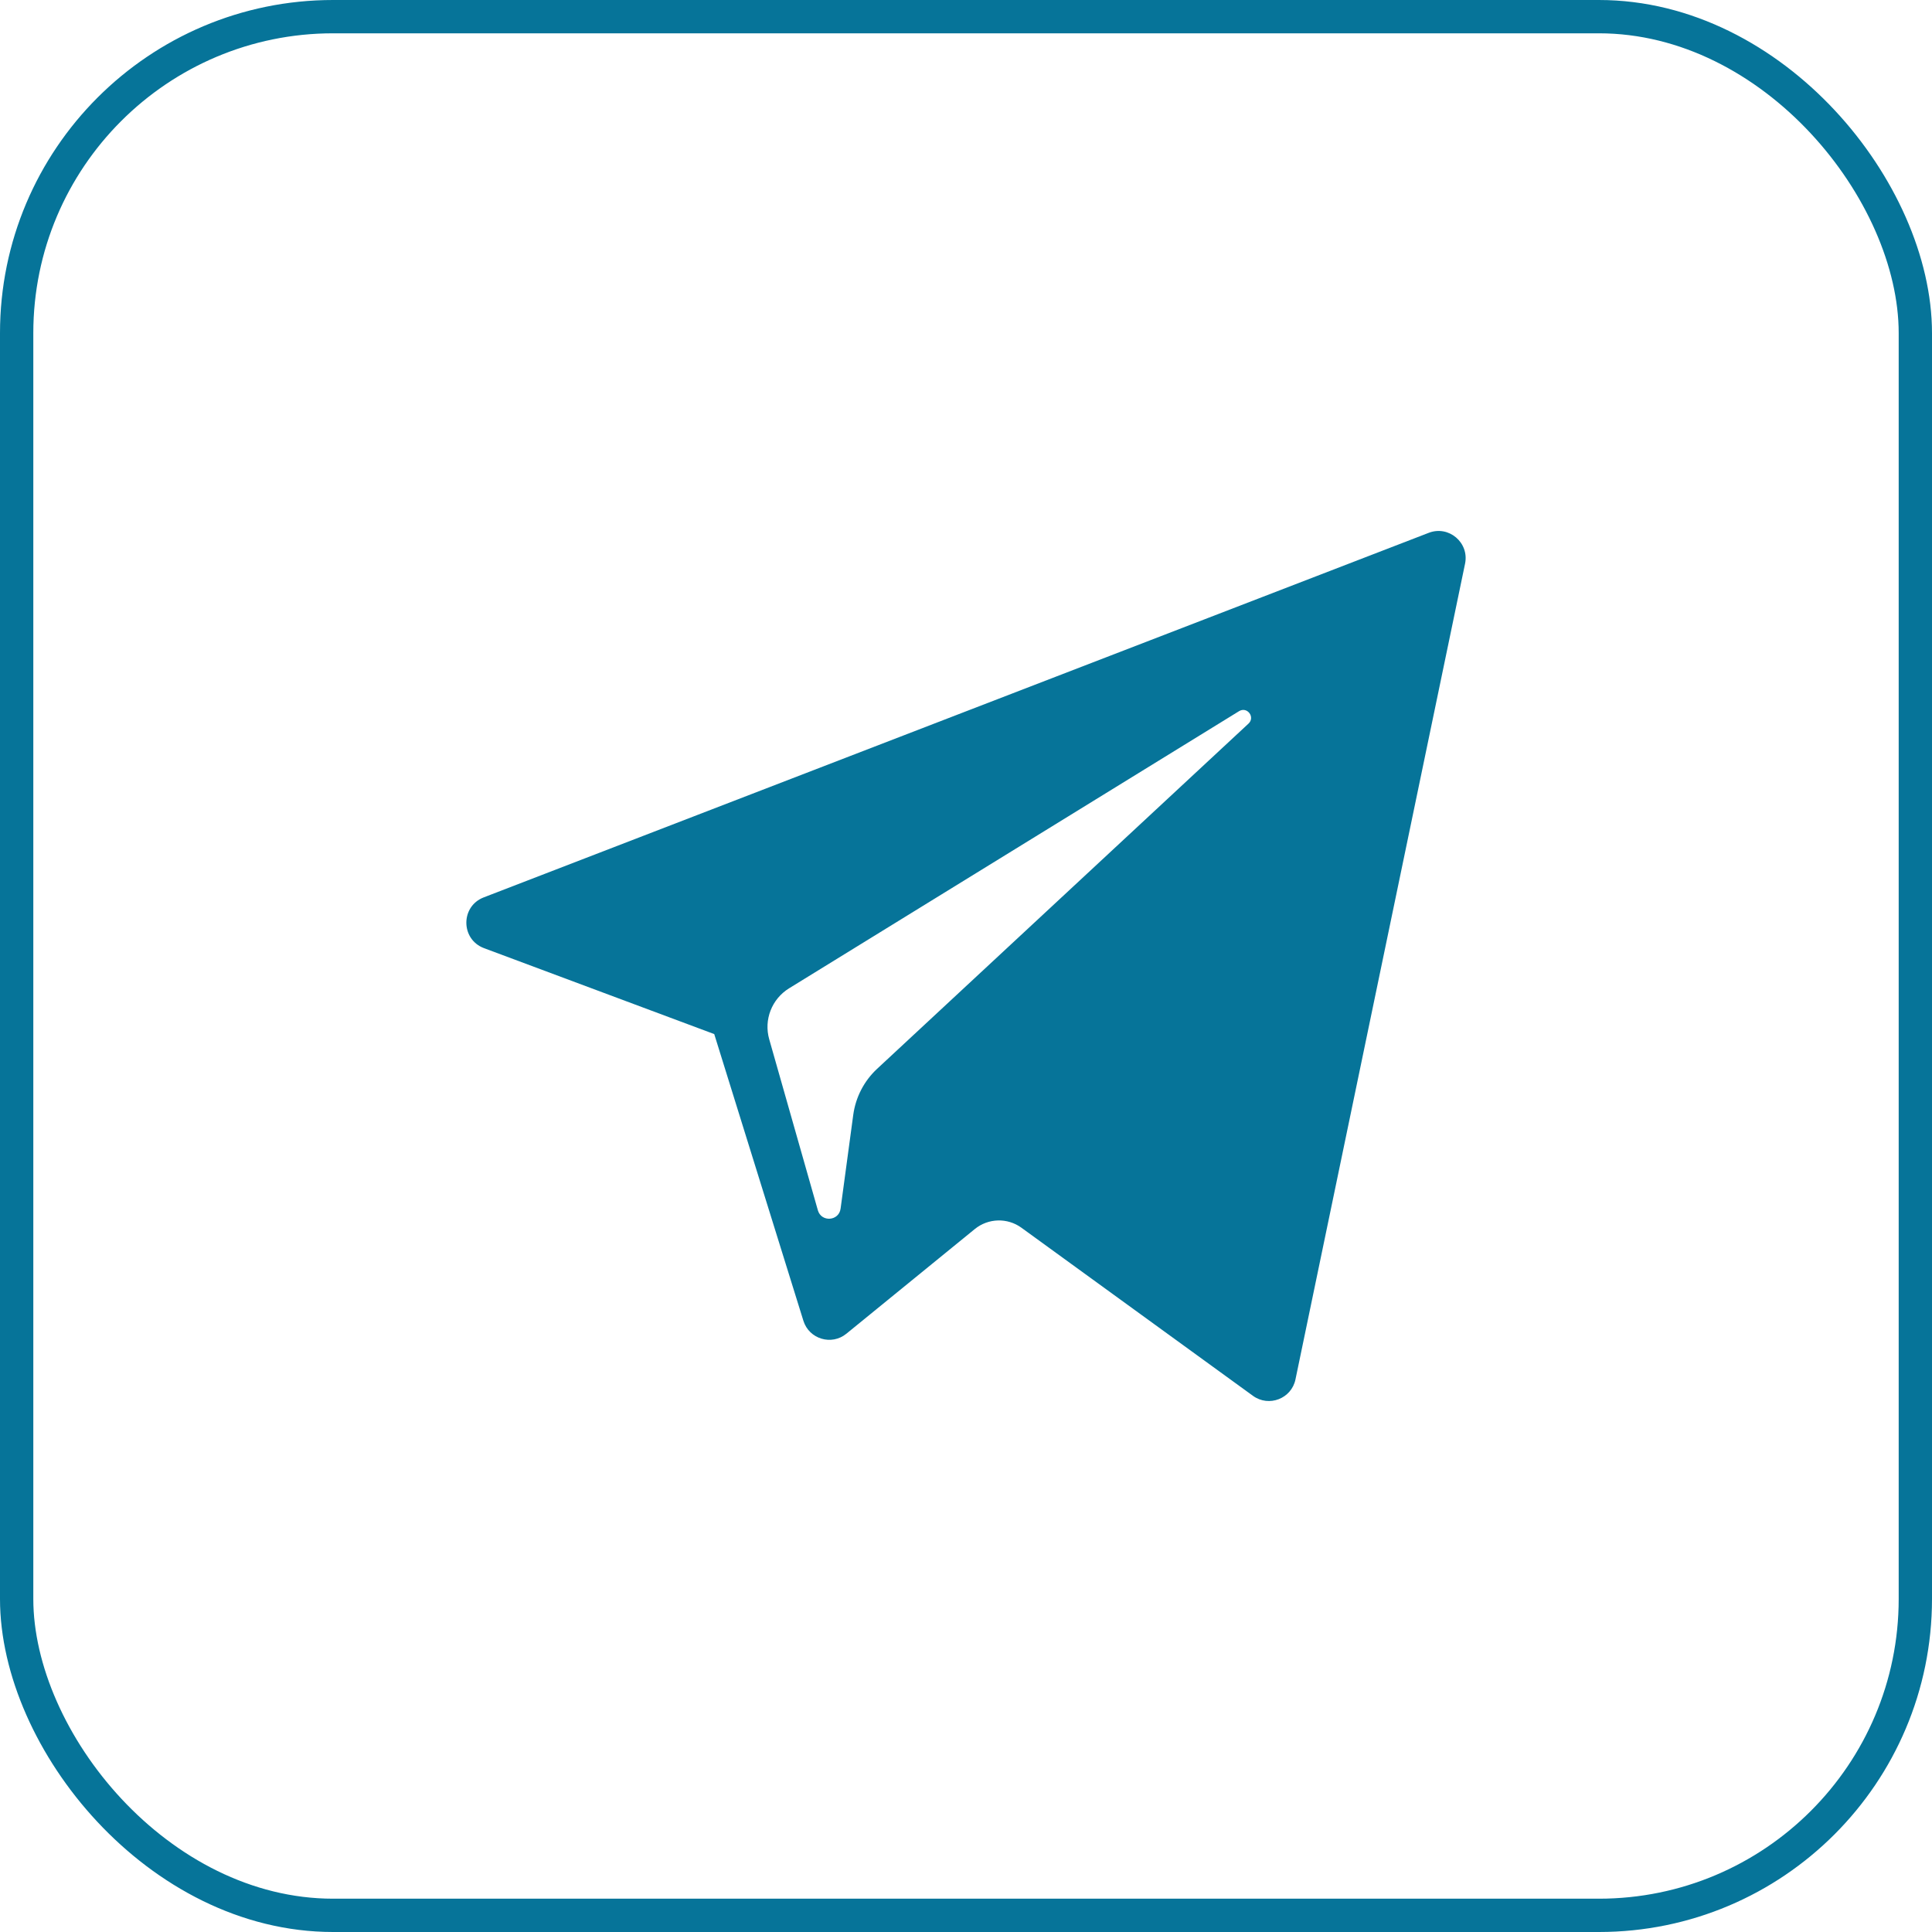
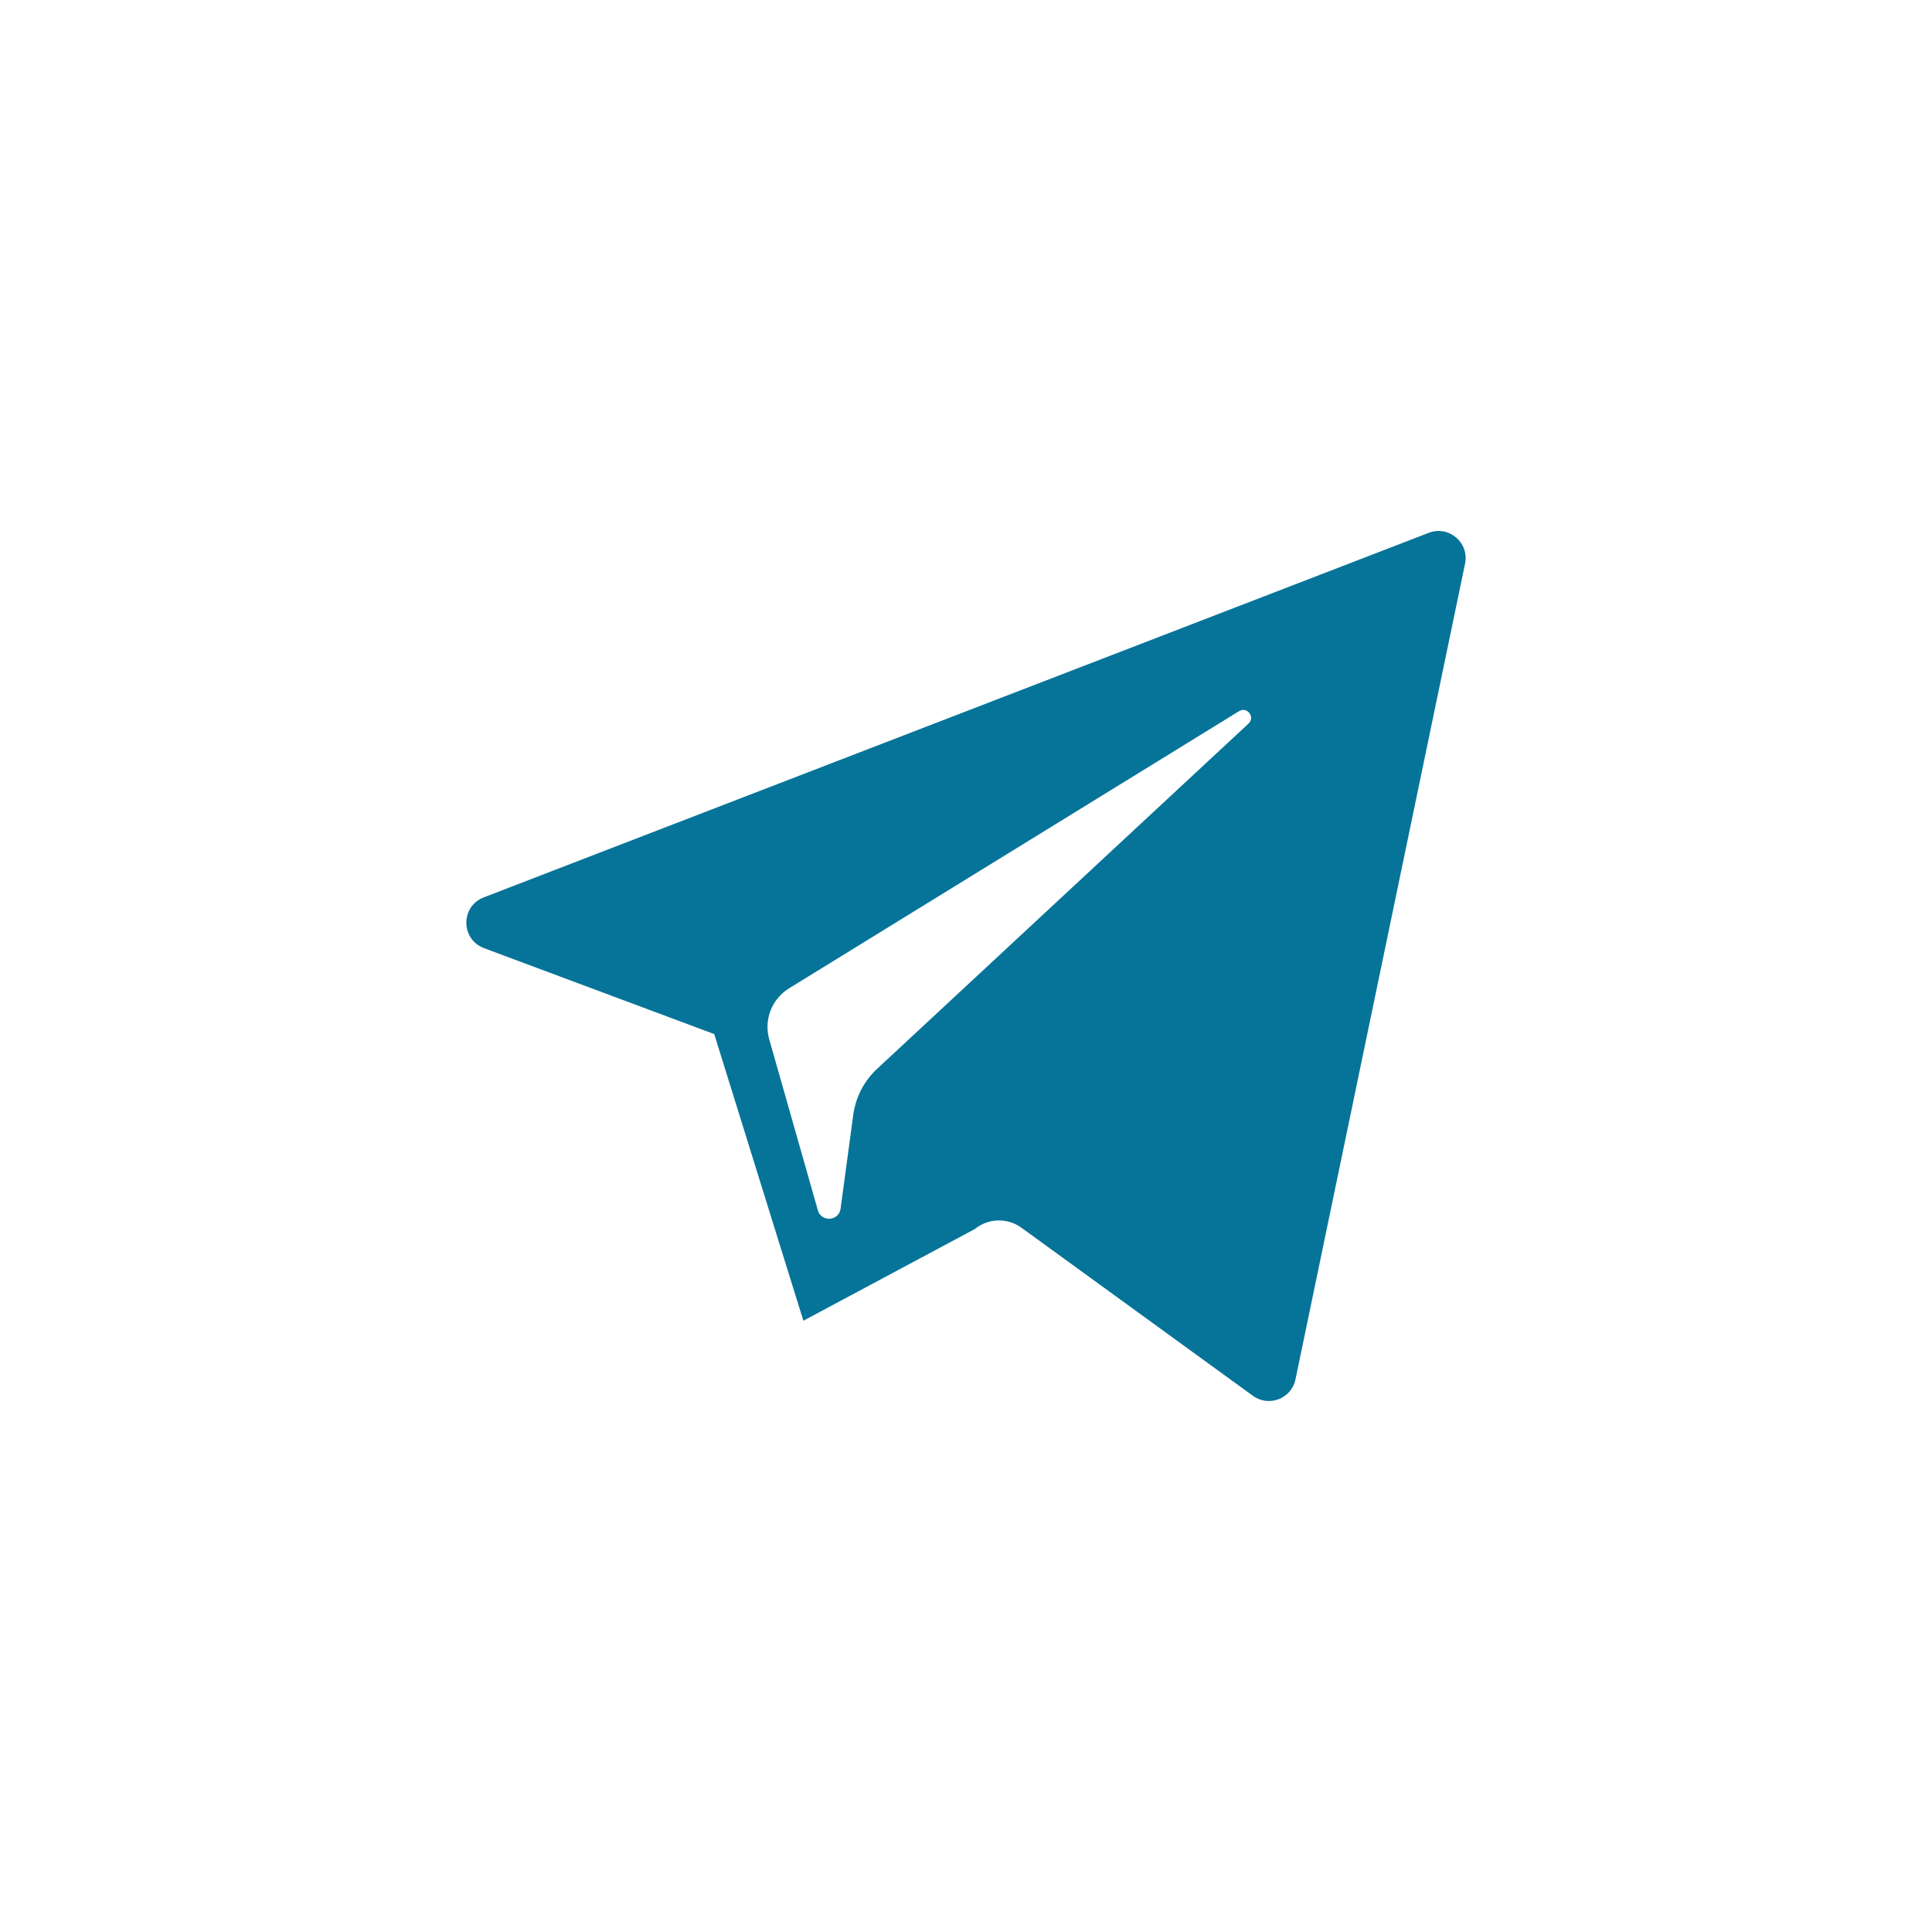
<svg xmlns="http://www.w3.org/2000/svg" width="58" height="58" viewBox="0 0 58 58" fill="none">
-   <path d="M14.53 28.464L21.442 31.044L24.118 39.649C24.289 40.2 24.963 40.404 25.41 40.038L29.264 36.897C29.668 36.568 30.243 36.551 30.665 36.858L37.615 41.904C38.093 42.251 38.771 41.989 38.891 41.411L43.982 16.922C44.113 16.29 43.493 15.763 42.891 15.996L14.522 26.94C13.822 27.21 13.828 28.201 14.53 28.464ZM23.687 29.671L37.197 21.35C37.44 21.201 37.689 21.529 37.481 21.723L26.331 32.087C25.939 32.452 25.687 32.94 25.615 33.47L25.235 36.284C25.185 36.66 24.657 36.697 24.553 36.334L23.093 31.201C22.925 30.616 23.169 29.991 23.687 29.671Z" fill="#067499" />
-   <rect x="0.5" y="0.5" width="57" height="57" rx="9.5" stroke="#067499" />
+   <path d="M14.53 28.464L21.442 31.044L24.118 39.649L29.264 36.897C29.668 36.568 30.243 36.551 30.665 36.858L37.615 41.904C38.093 42.251 38.771 41.989 38.891 41.411L43.982 16.922C44.113 16.29 43.493 15.763 42.891 15.996L14.522 26.94C13.822 27.21 13.828 28.201 14.53 28.464ZM23.687 29.671L37.197 21.35C37.44 21.201 37.689 21.529 37.481 21.723L26.331 32.087C25.939 32.452 25.687 32.94 25.615 33.47L25.235 36.284C25.185 36.66 24.657 36.697 24.553 36.334L23.093 31.201C22.925 30.616 23.169 29.991 23.687 29.671Z" fill="#067499" />
</svg>